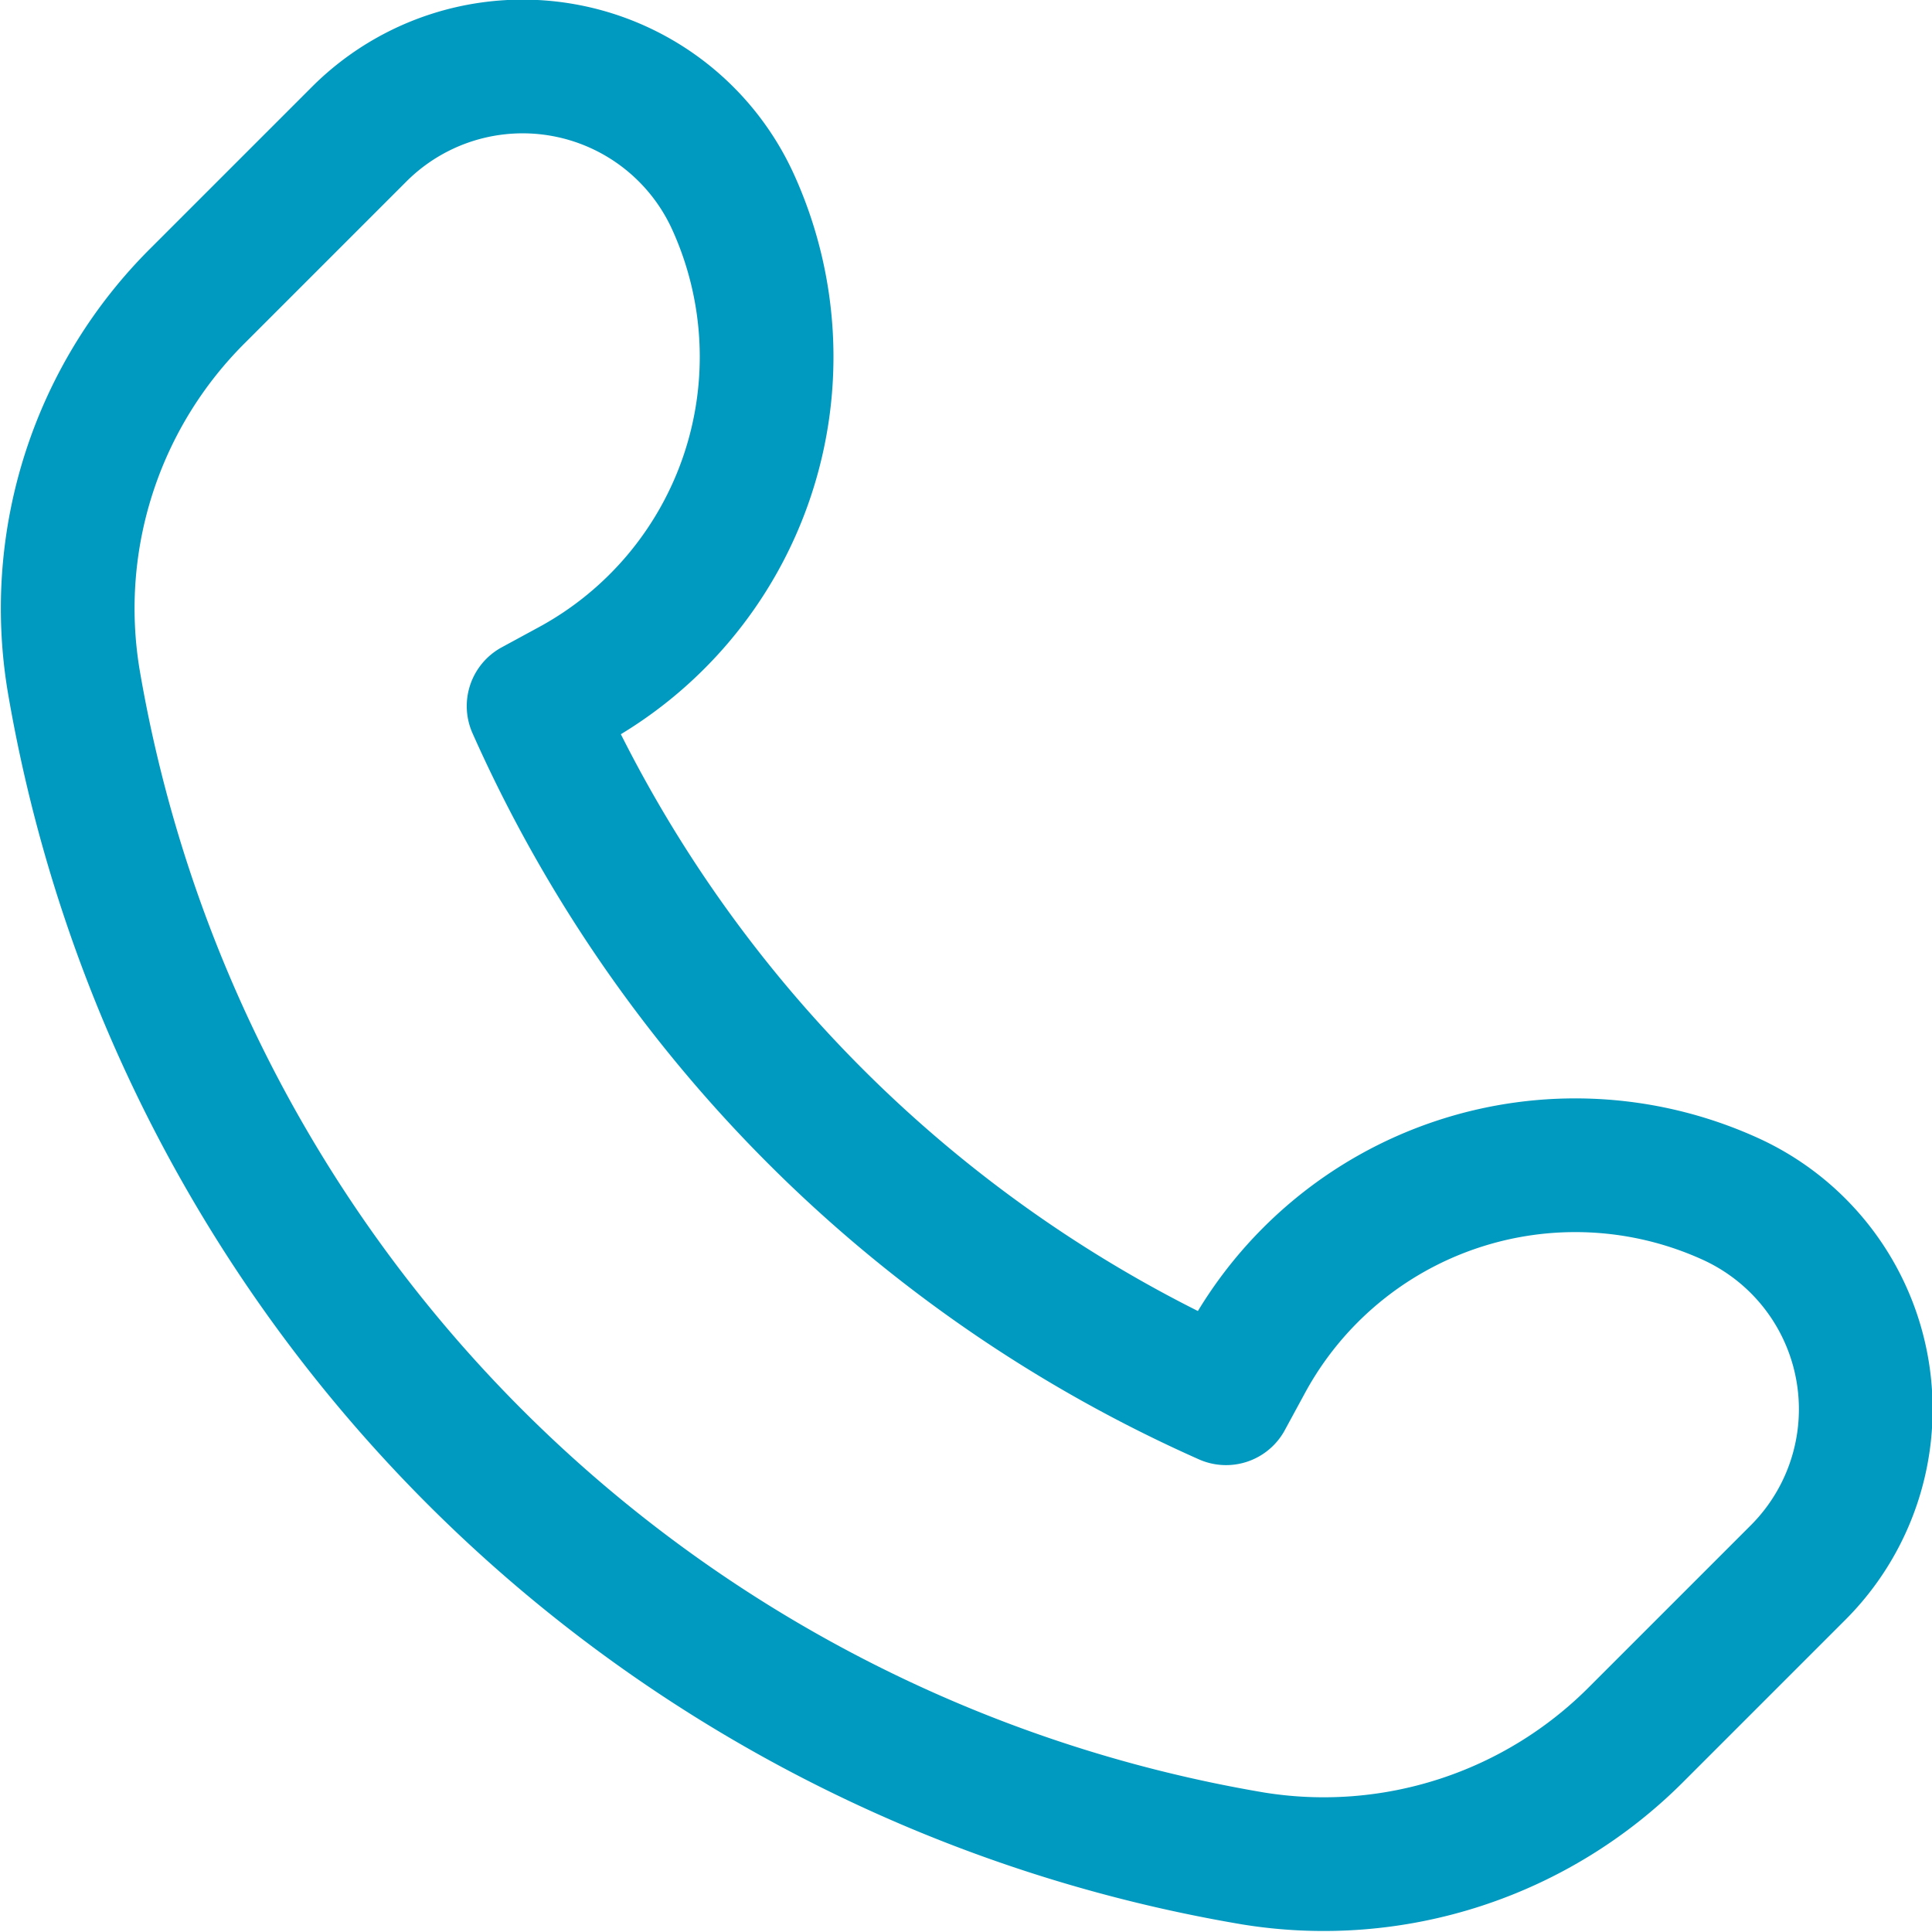
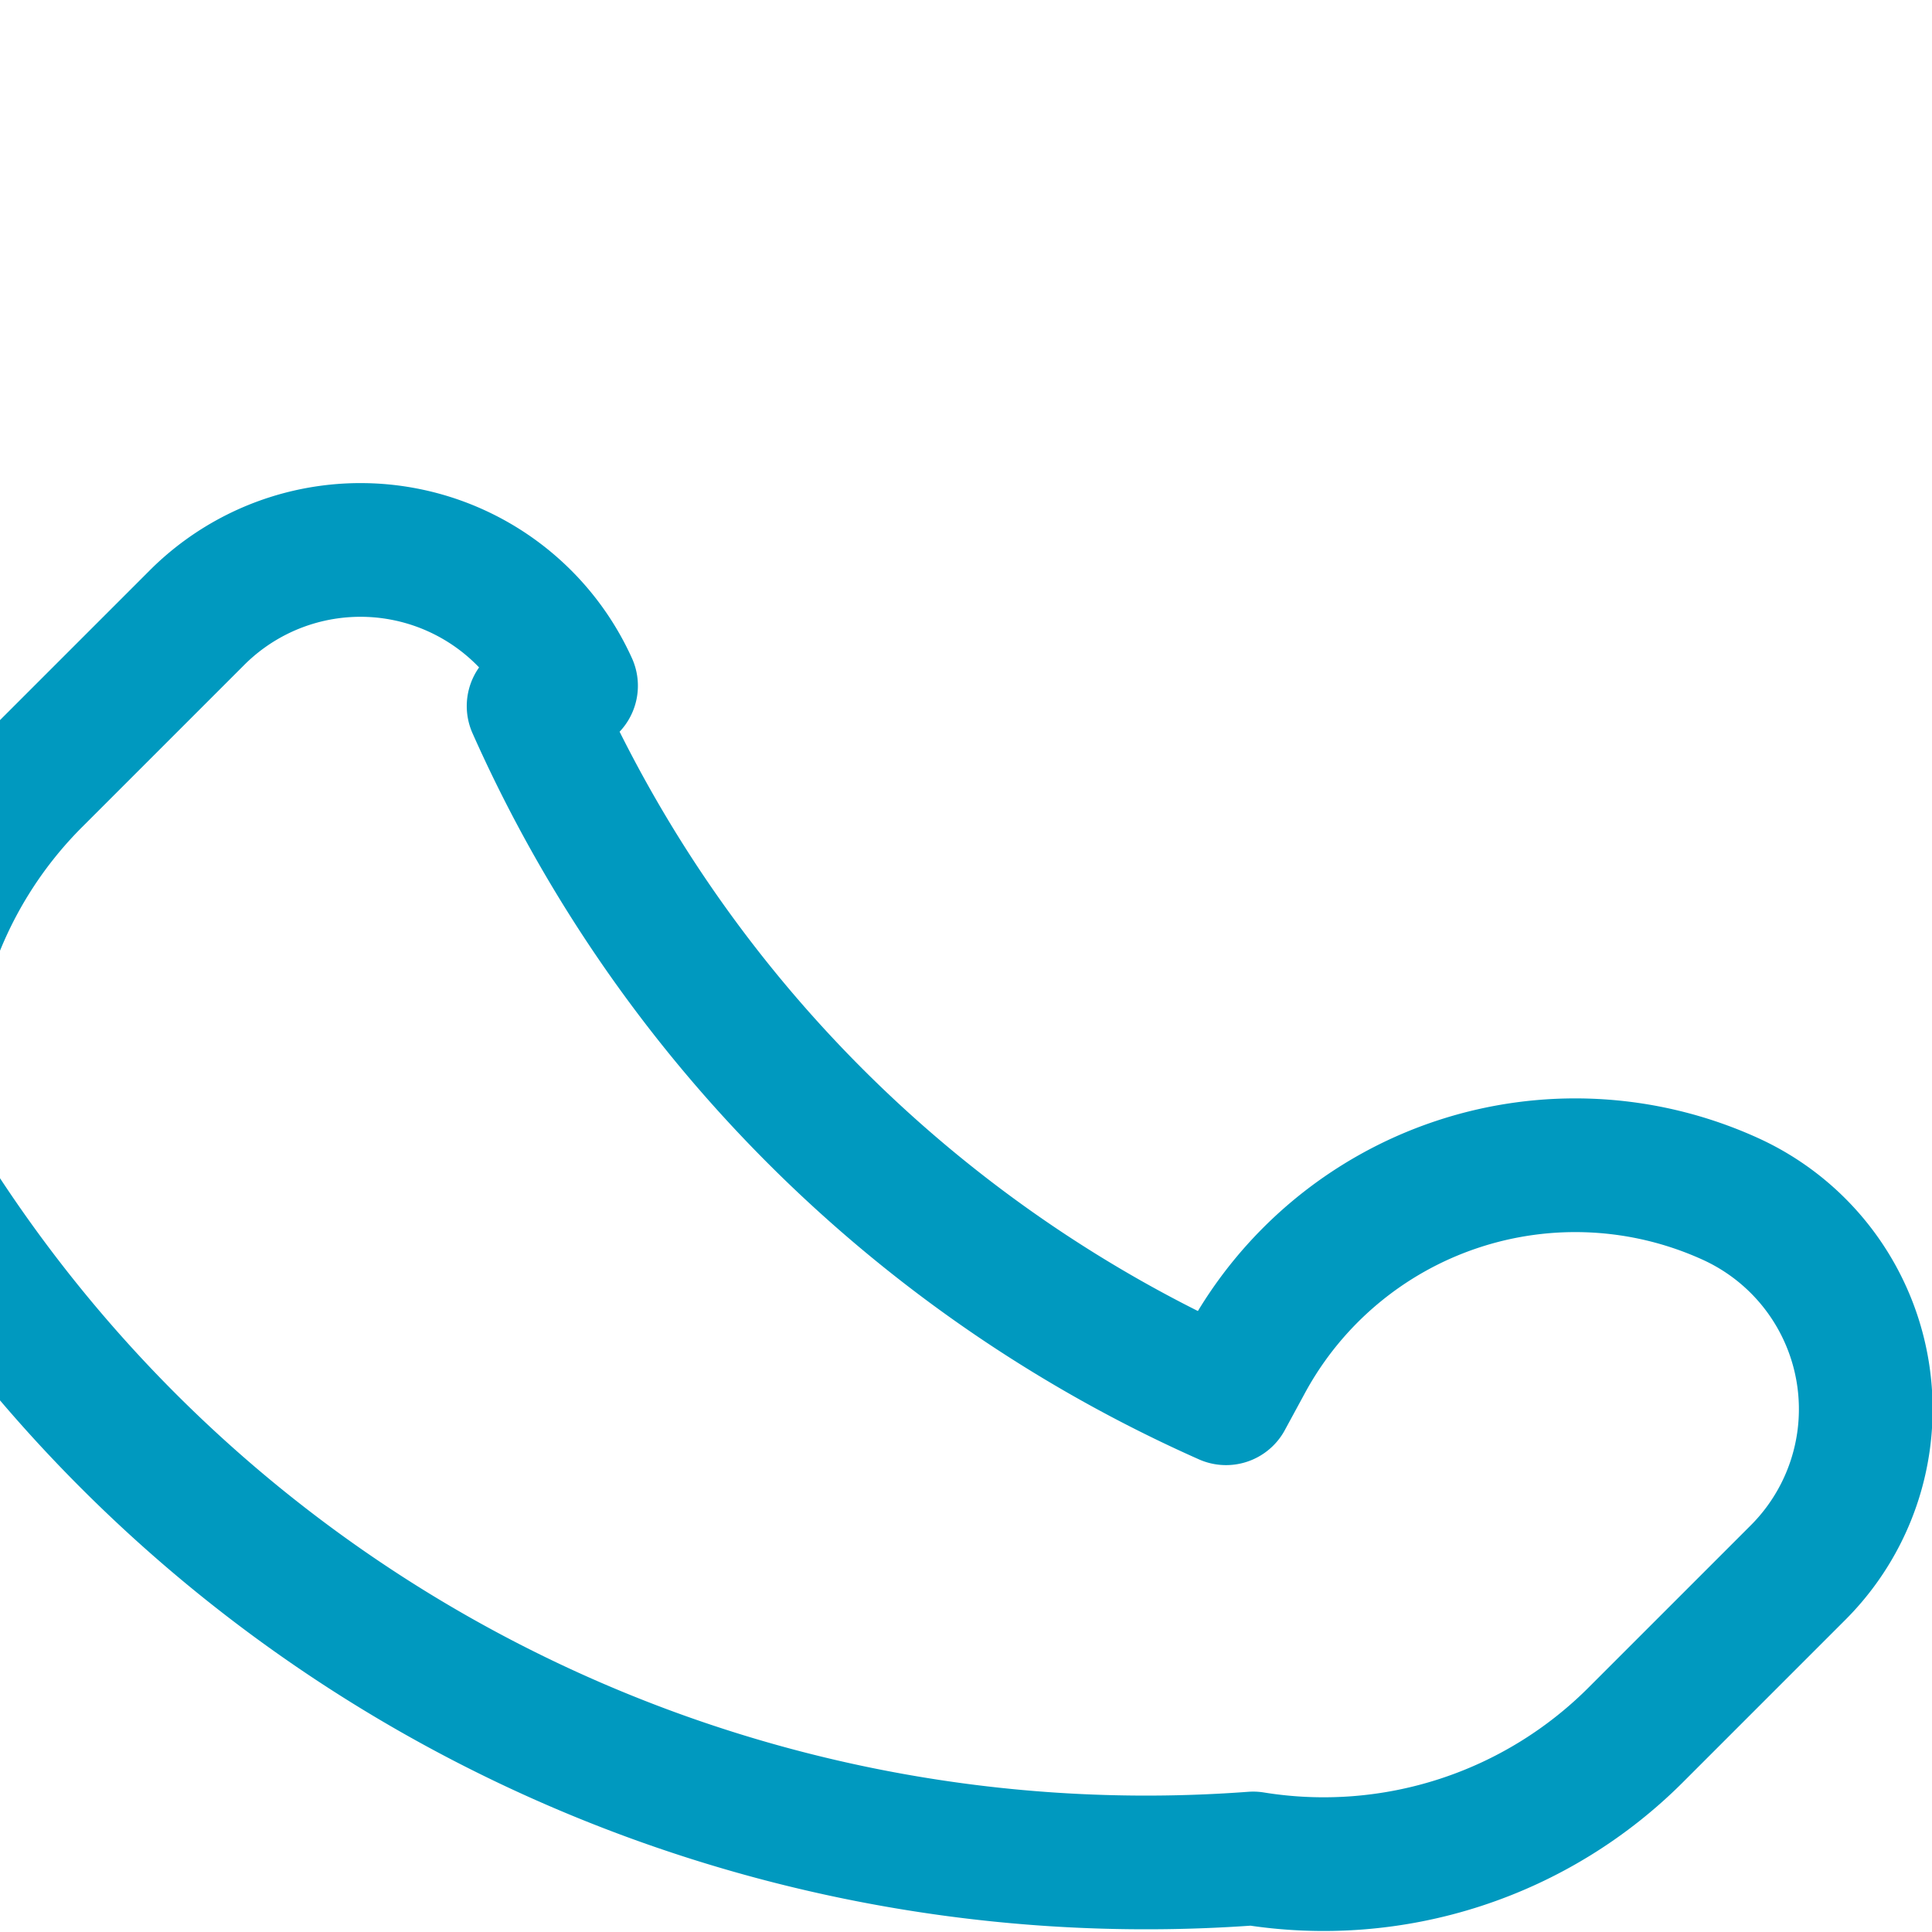
<svg xmlns="http://www.w3.org/2000/svg" width="14.45" height="14.45" viewBox="0 0 14.45 14.45">
  <g id="Group_104" data-name="Group 104" transform="translate(-14.154 -14.164)">
    <g id="Group_222" data-name="Group 222" transform="translate(0 0)">
-       <path id="Path_214" data-name="Path 214" d="M5.481,6.781h0l.28-.152A2.8,2.8,0,0,0,6.974,3.013a1.729,1.729,0,0,0-2.8-.507l-1.2,1.2a3.3,3.3,0,0,0-.935,2.873A10.766,10.766,0,0,0,10.863,15.4a3.3,3.3,0,0,0,2.872-.935l1.2-1.2a1.728,1.728,0,0,0-.507-2.8,2.8,2.8,0,0,0-3.616,1.213l-.152.28A10.2,10.2,0,0,1,5.481,6.781Z" transform="translate(12.664 12.664)" fill="none" stroke="#0099bf" stroke-linecap="round" stroke-linejoin="round" stroke-width="1" />
+       <path id="Path_214" data-name="Path 214" d="M5.481,6.781h0l.28-.152a1.729,1.729,0,0,0-2.8-.507l-1.2,1.2a3.3,3.3,0,0,0-.935,2.873A10.766,10.766,0,0,0,10.863,15.4a3.3,3.3,0,0,0,2.872-.935l1.2-1.2a1.728,1.728,0,0,0-.507-2.8,2.8,2.8,0,0,0-3.616,1.213l-.152.28A10.2,10.2,0,0,1,5.481,6.781Z" transform="translate(12.664 12.664)" fill="none" stroke="#0099bf" stroke-linecap="round" stroke-linejoin="round" stroke-width="1" />
    </g>
  </g>
</svg>